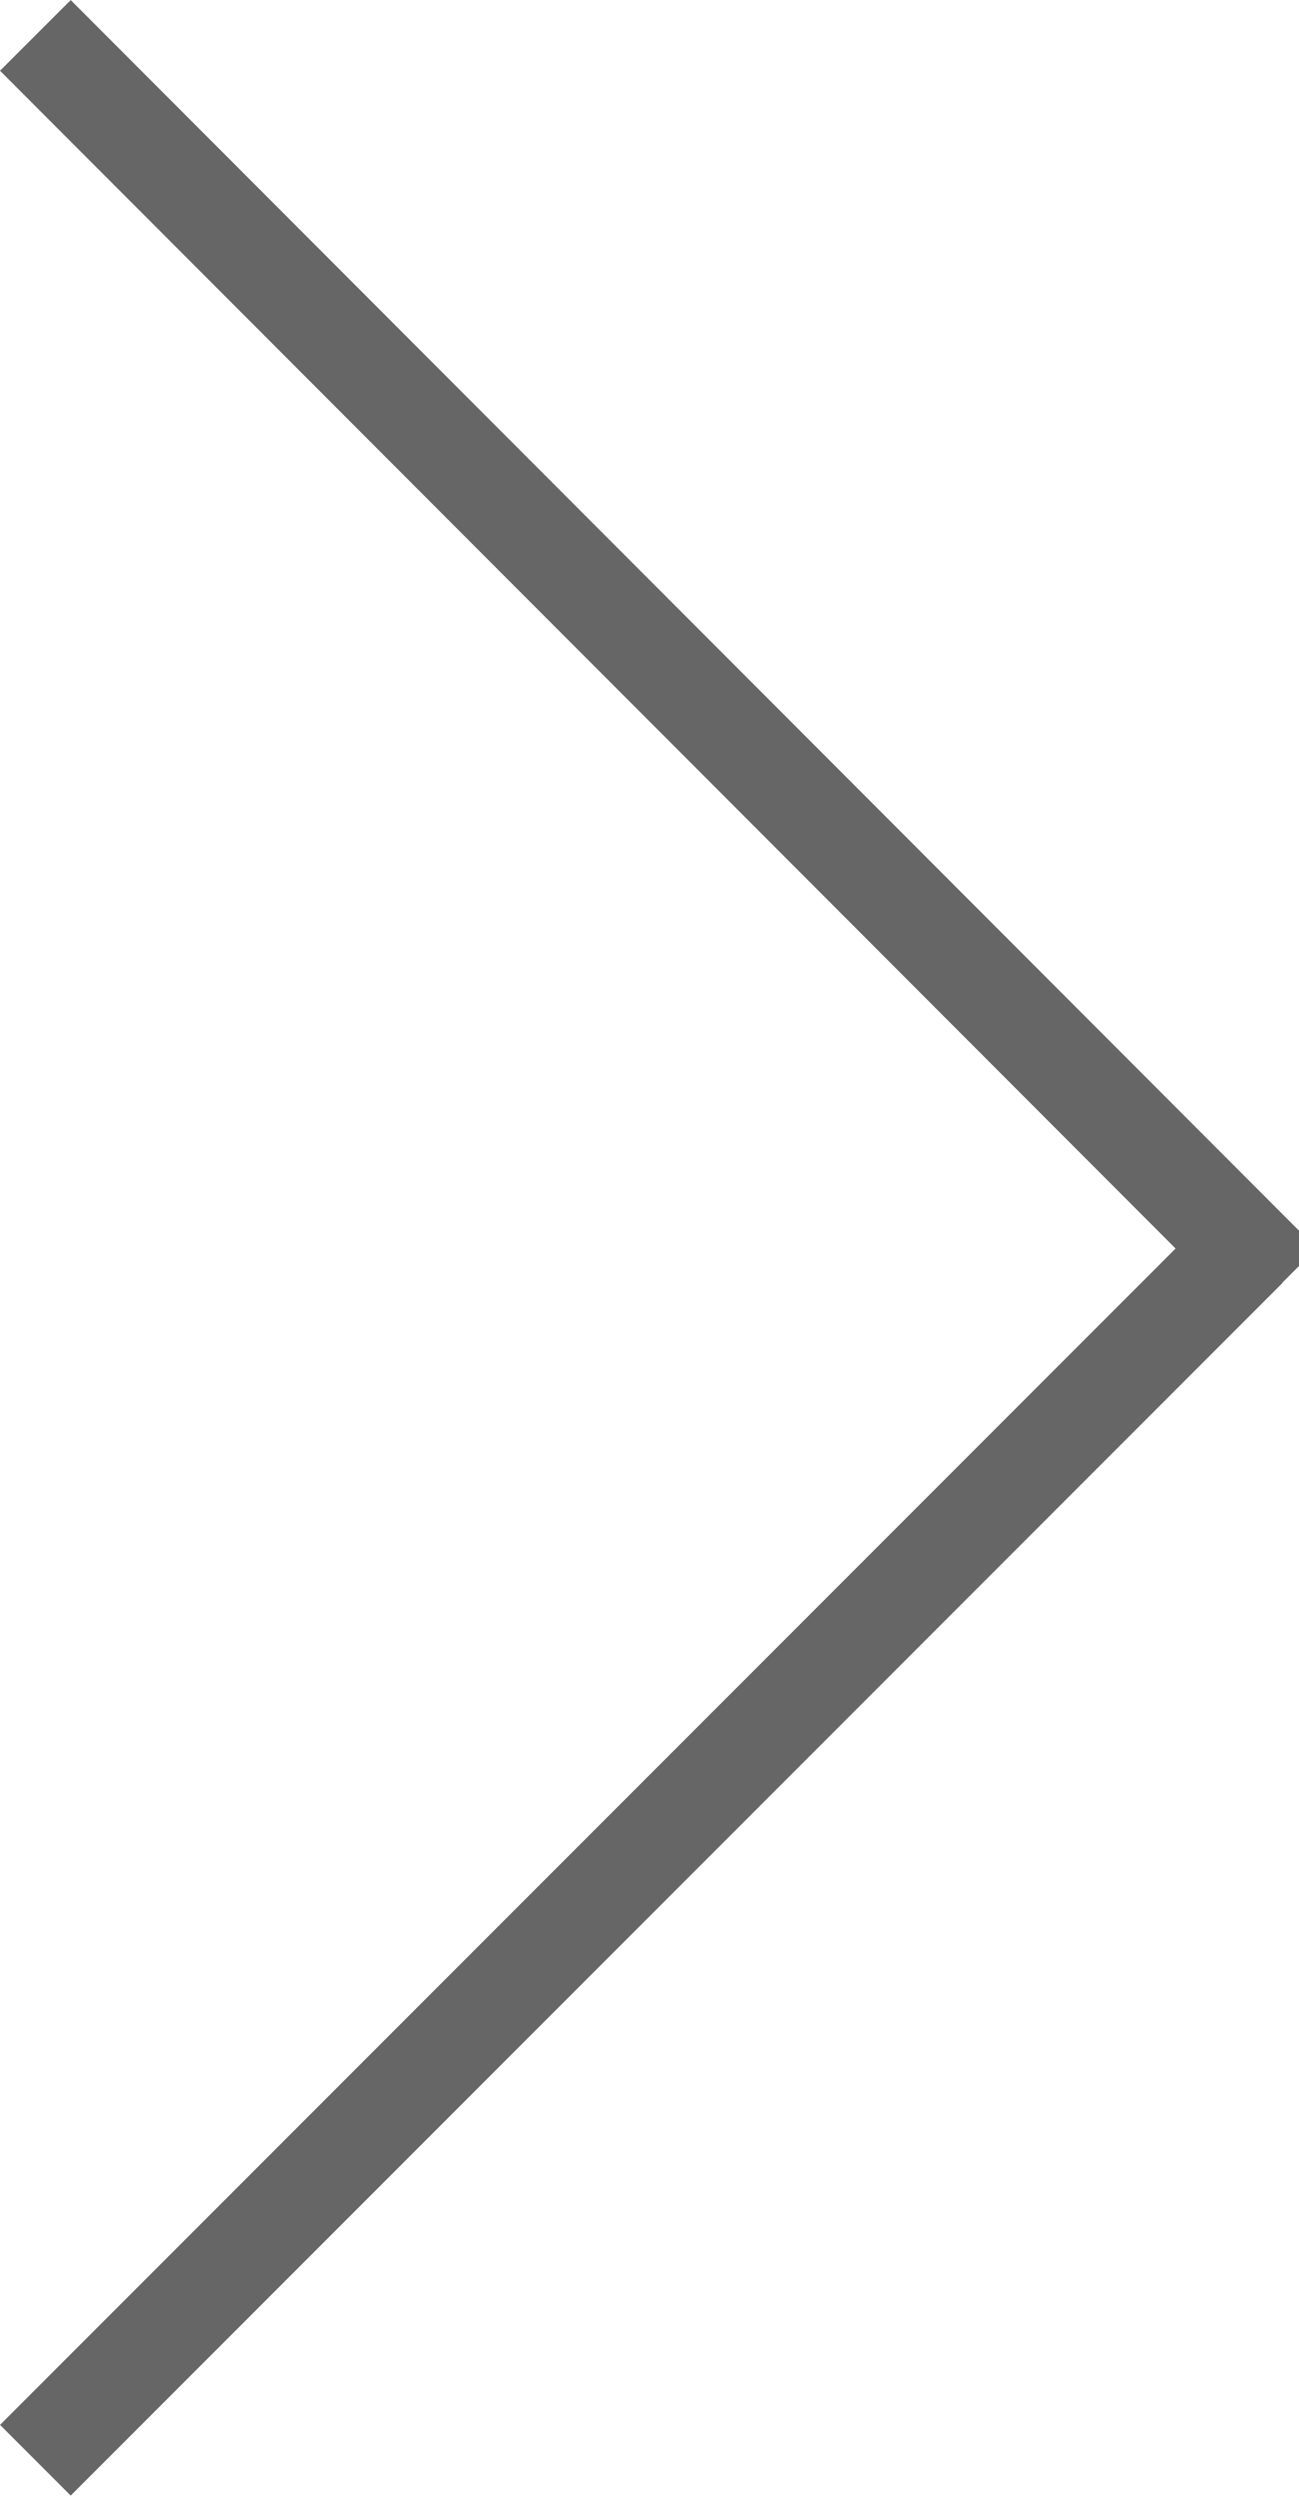
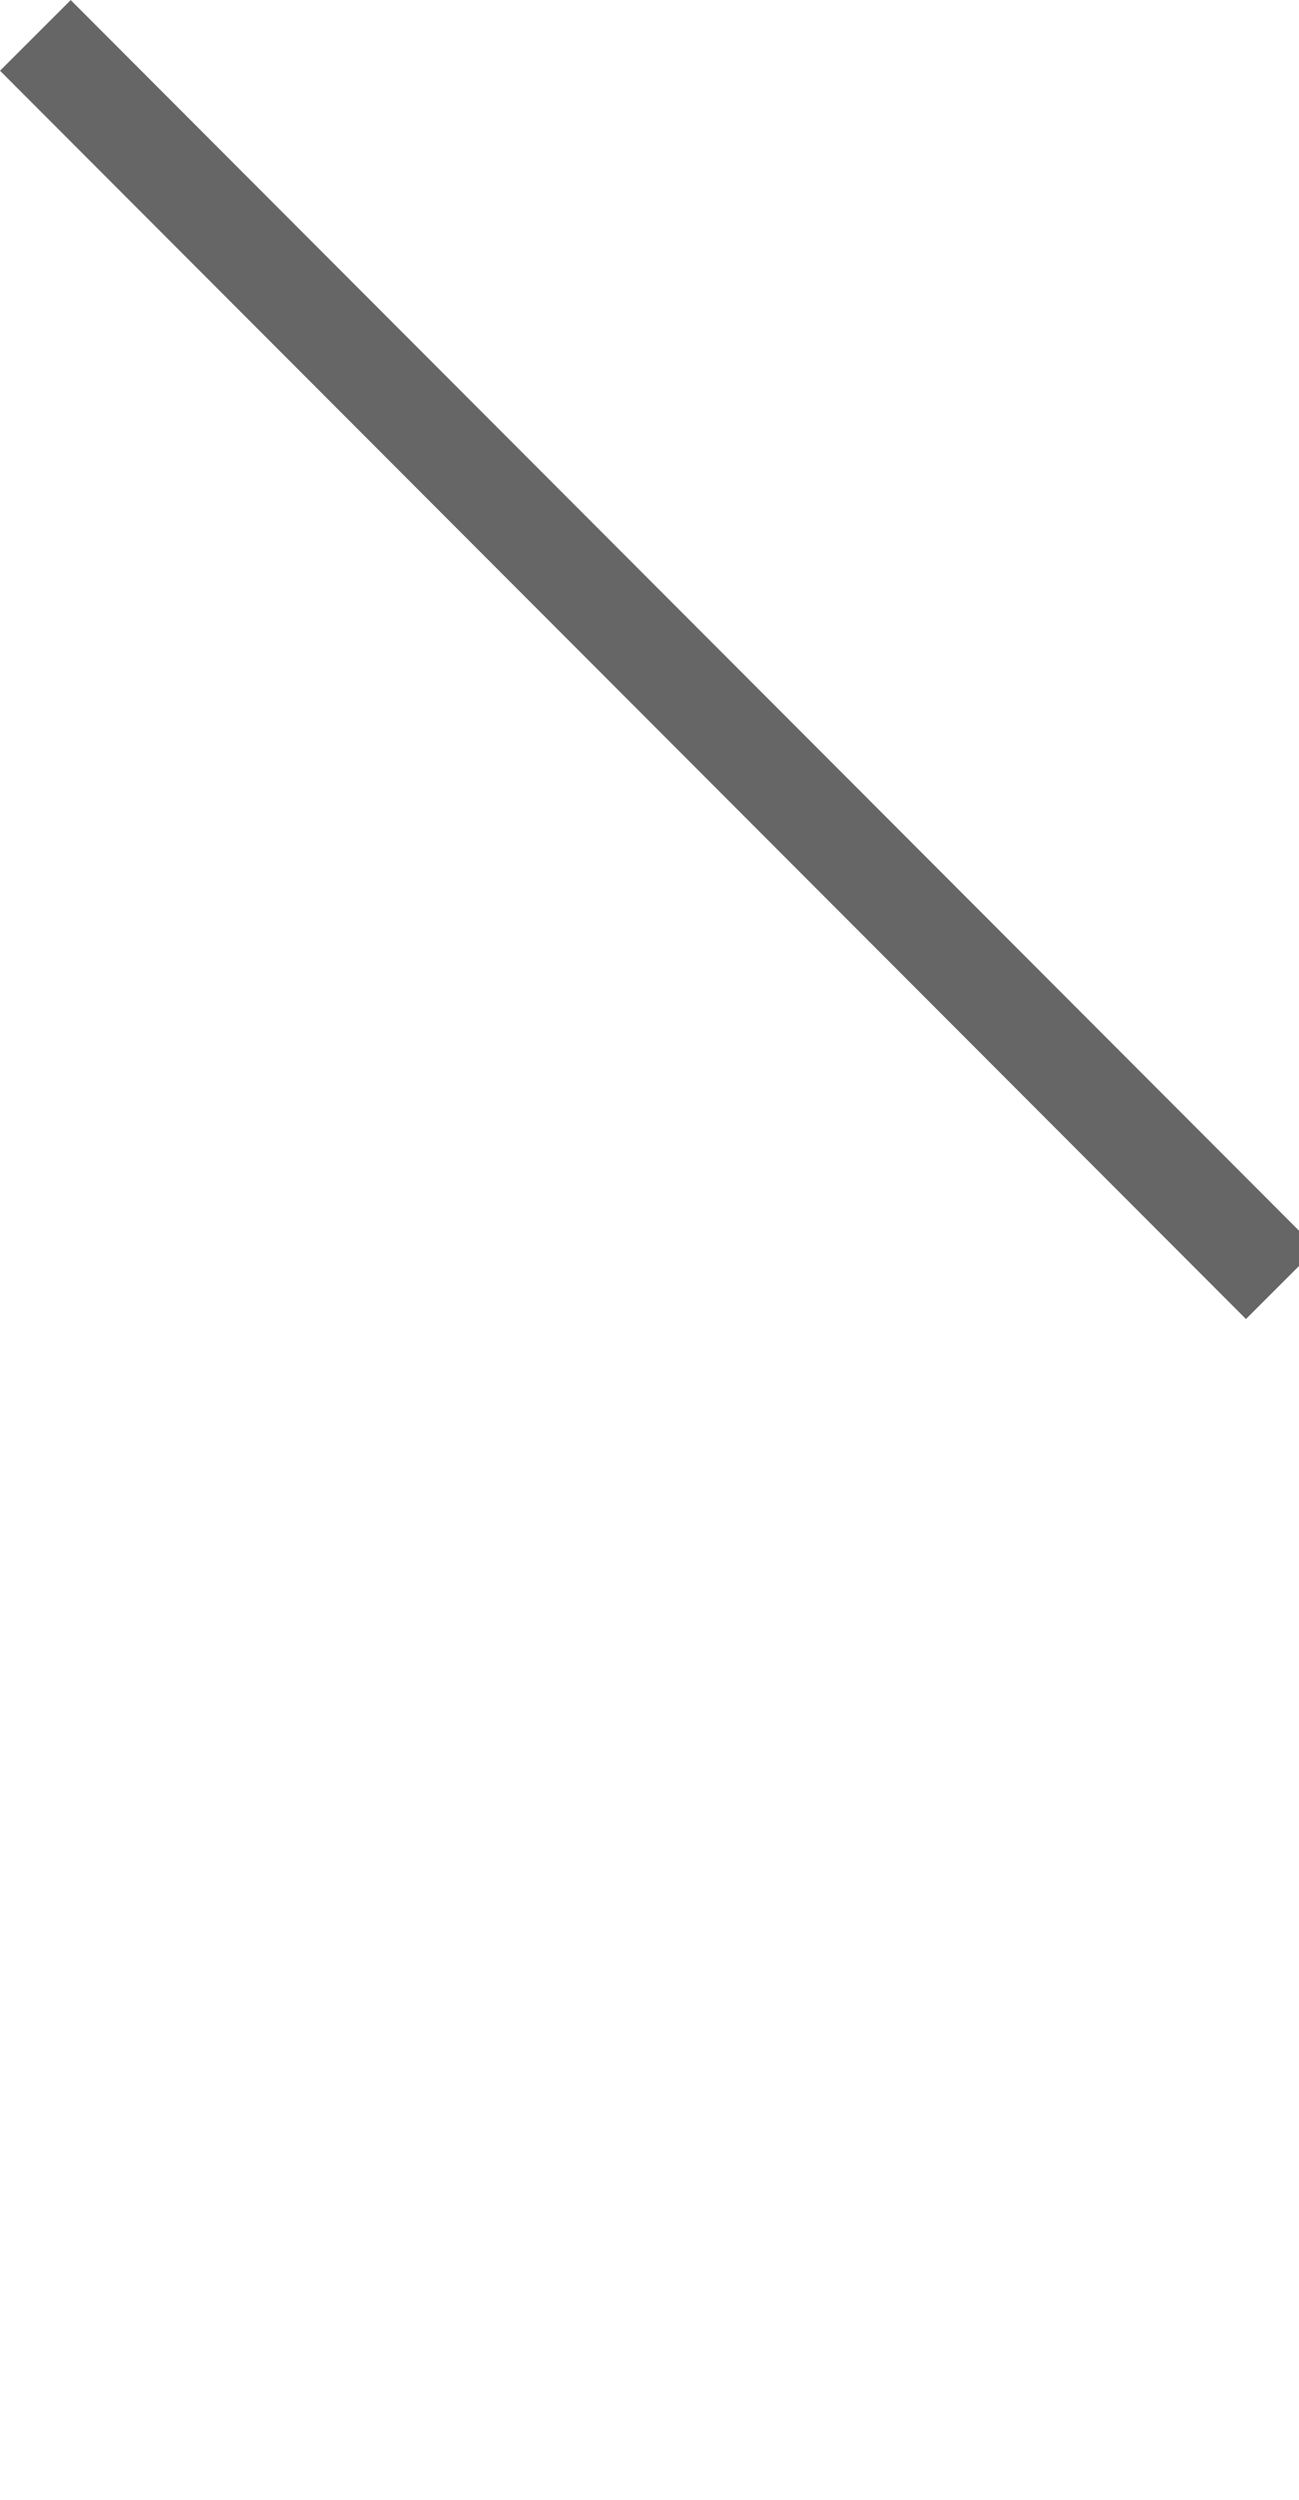
<svg xmlns="http://www.w3.org/2000/svg" version="1.1" x="0px" y="0px" width="13px" height="25px" viewBox="0 0 13 25" overflow="visible" enable-background="new 0 0 13 25" xml:space="preserve">
  <defs>
</defs>
  <line fill="none" stroke="#666666" stroke-miterlimit="10" x1="0.354" y1="0.354" x2="12.823" y2="12.838" />
-   <line fill="none" stroke="#666666" stroke-miterlimit="10" x1="0.354" y1="24.604" x2="12.479" y2="12.479" />
</svg>